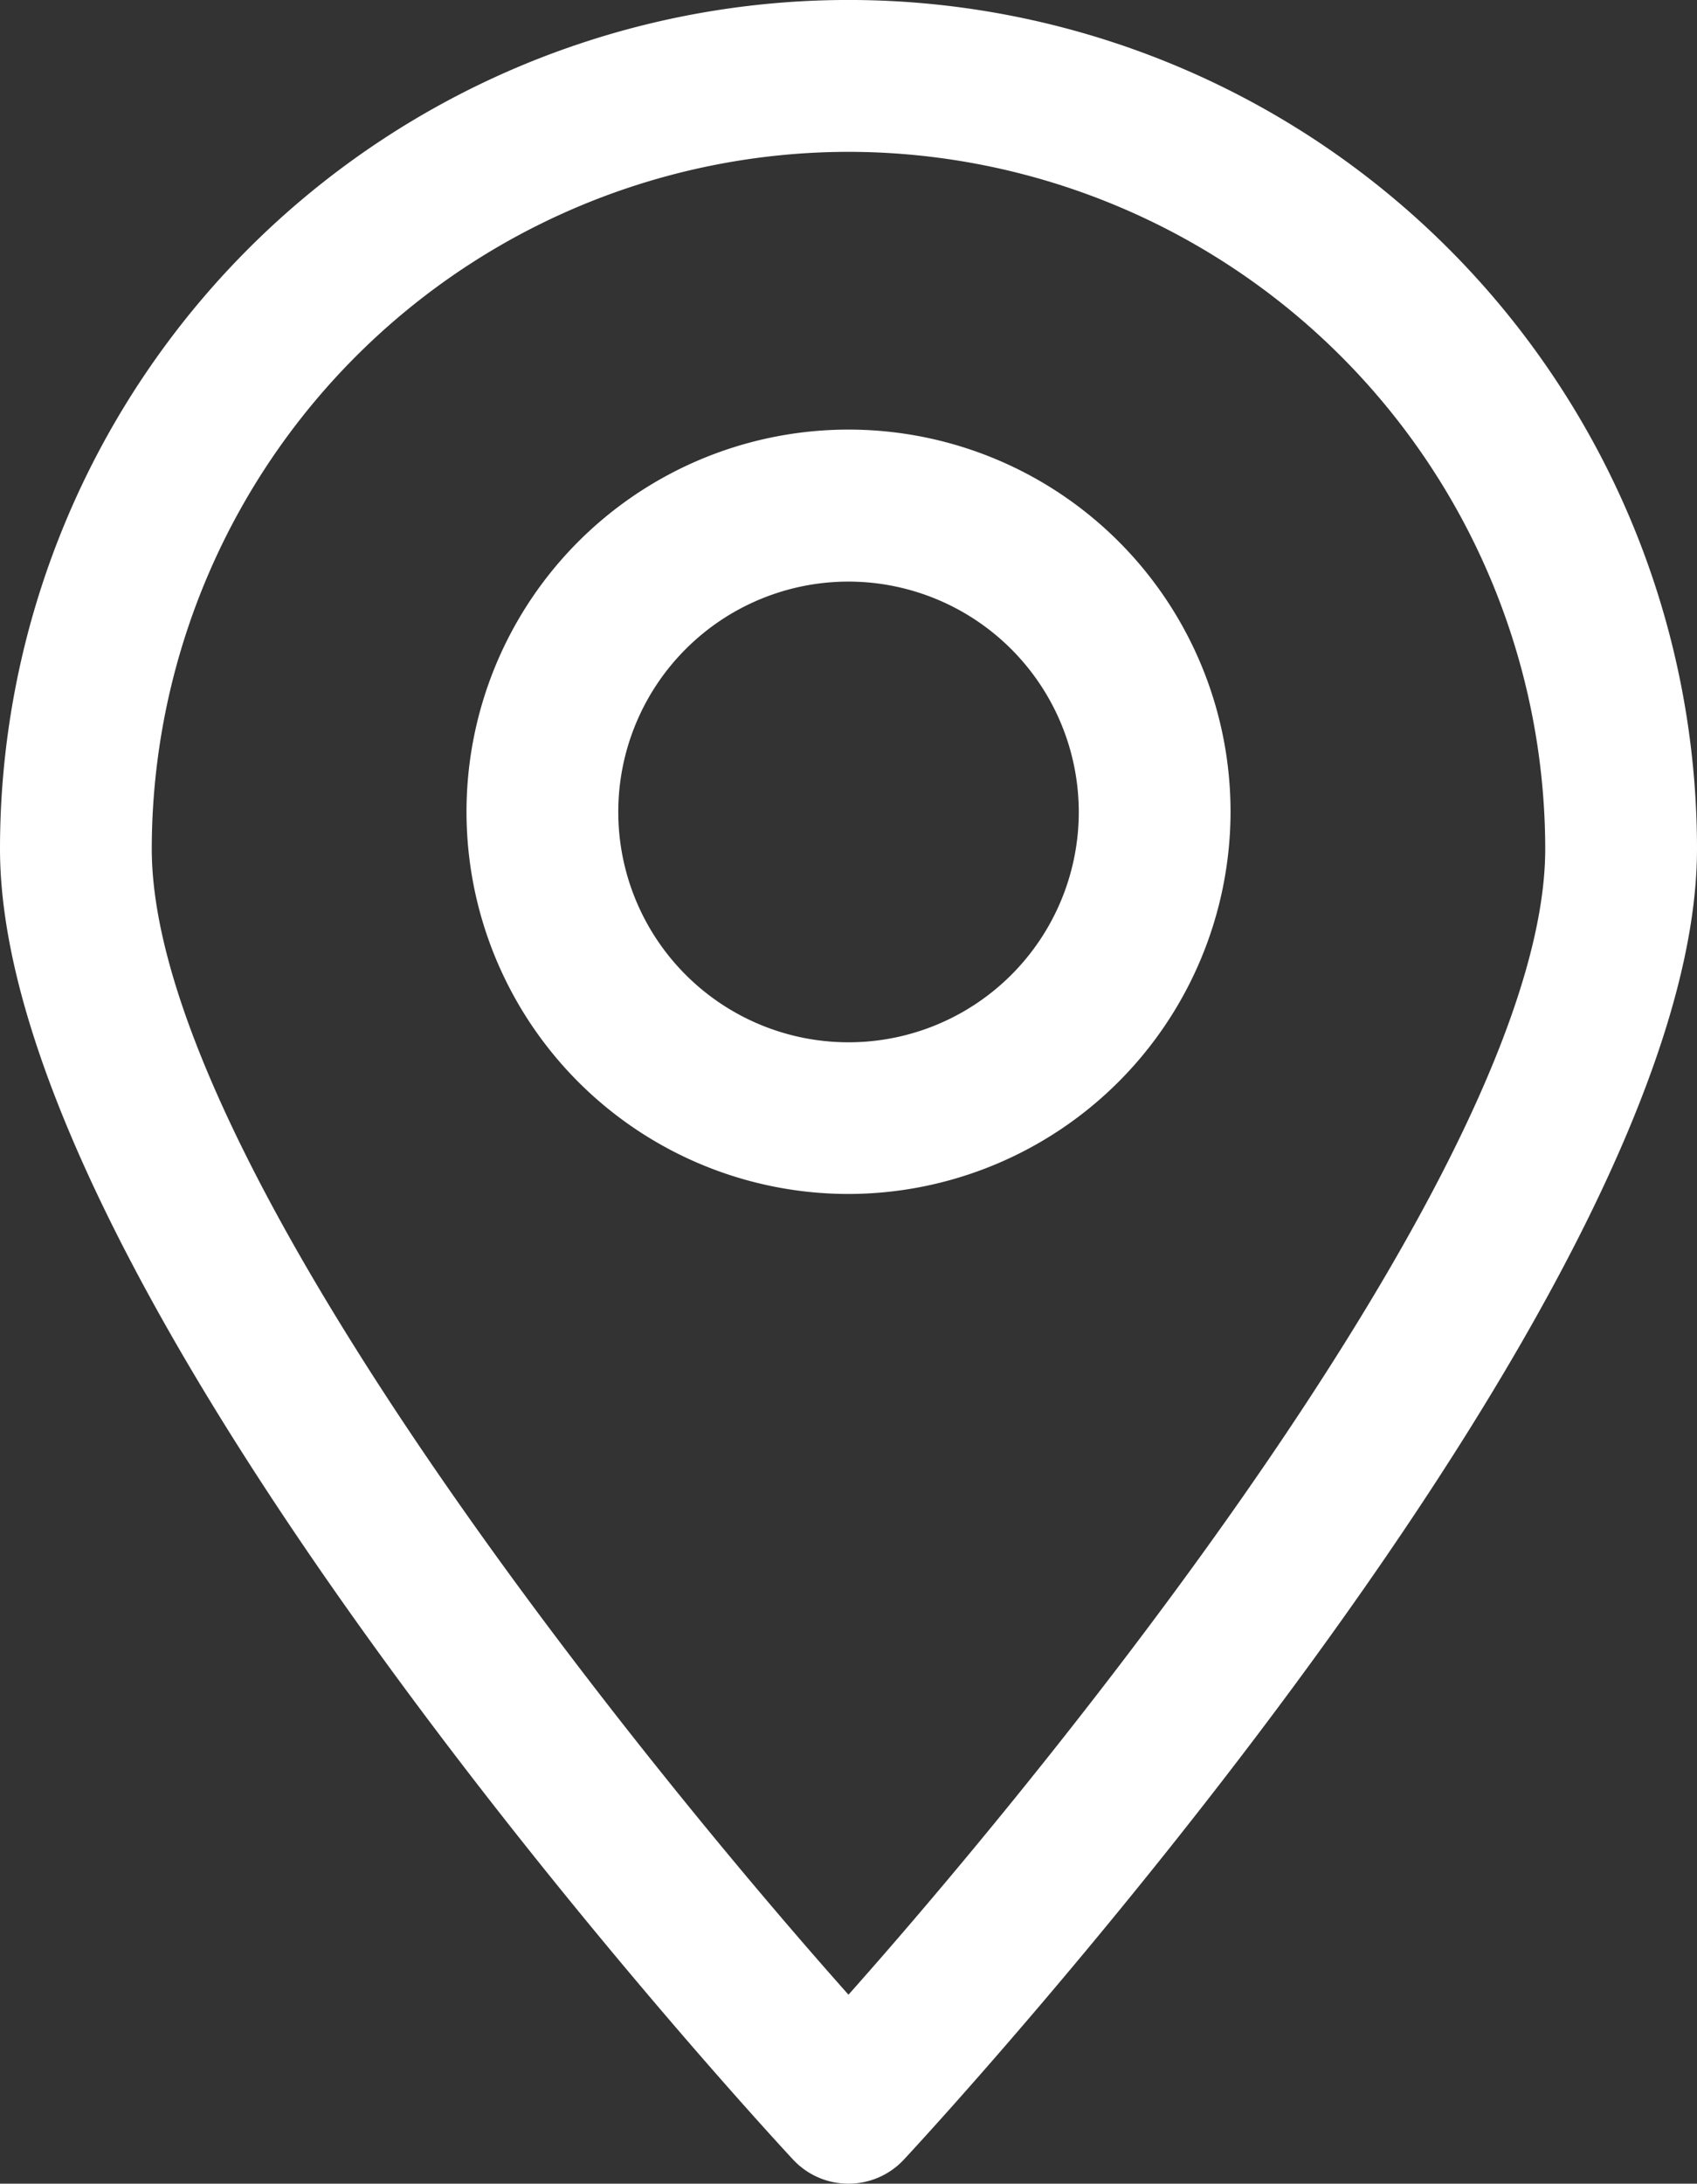
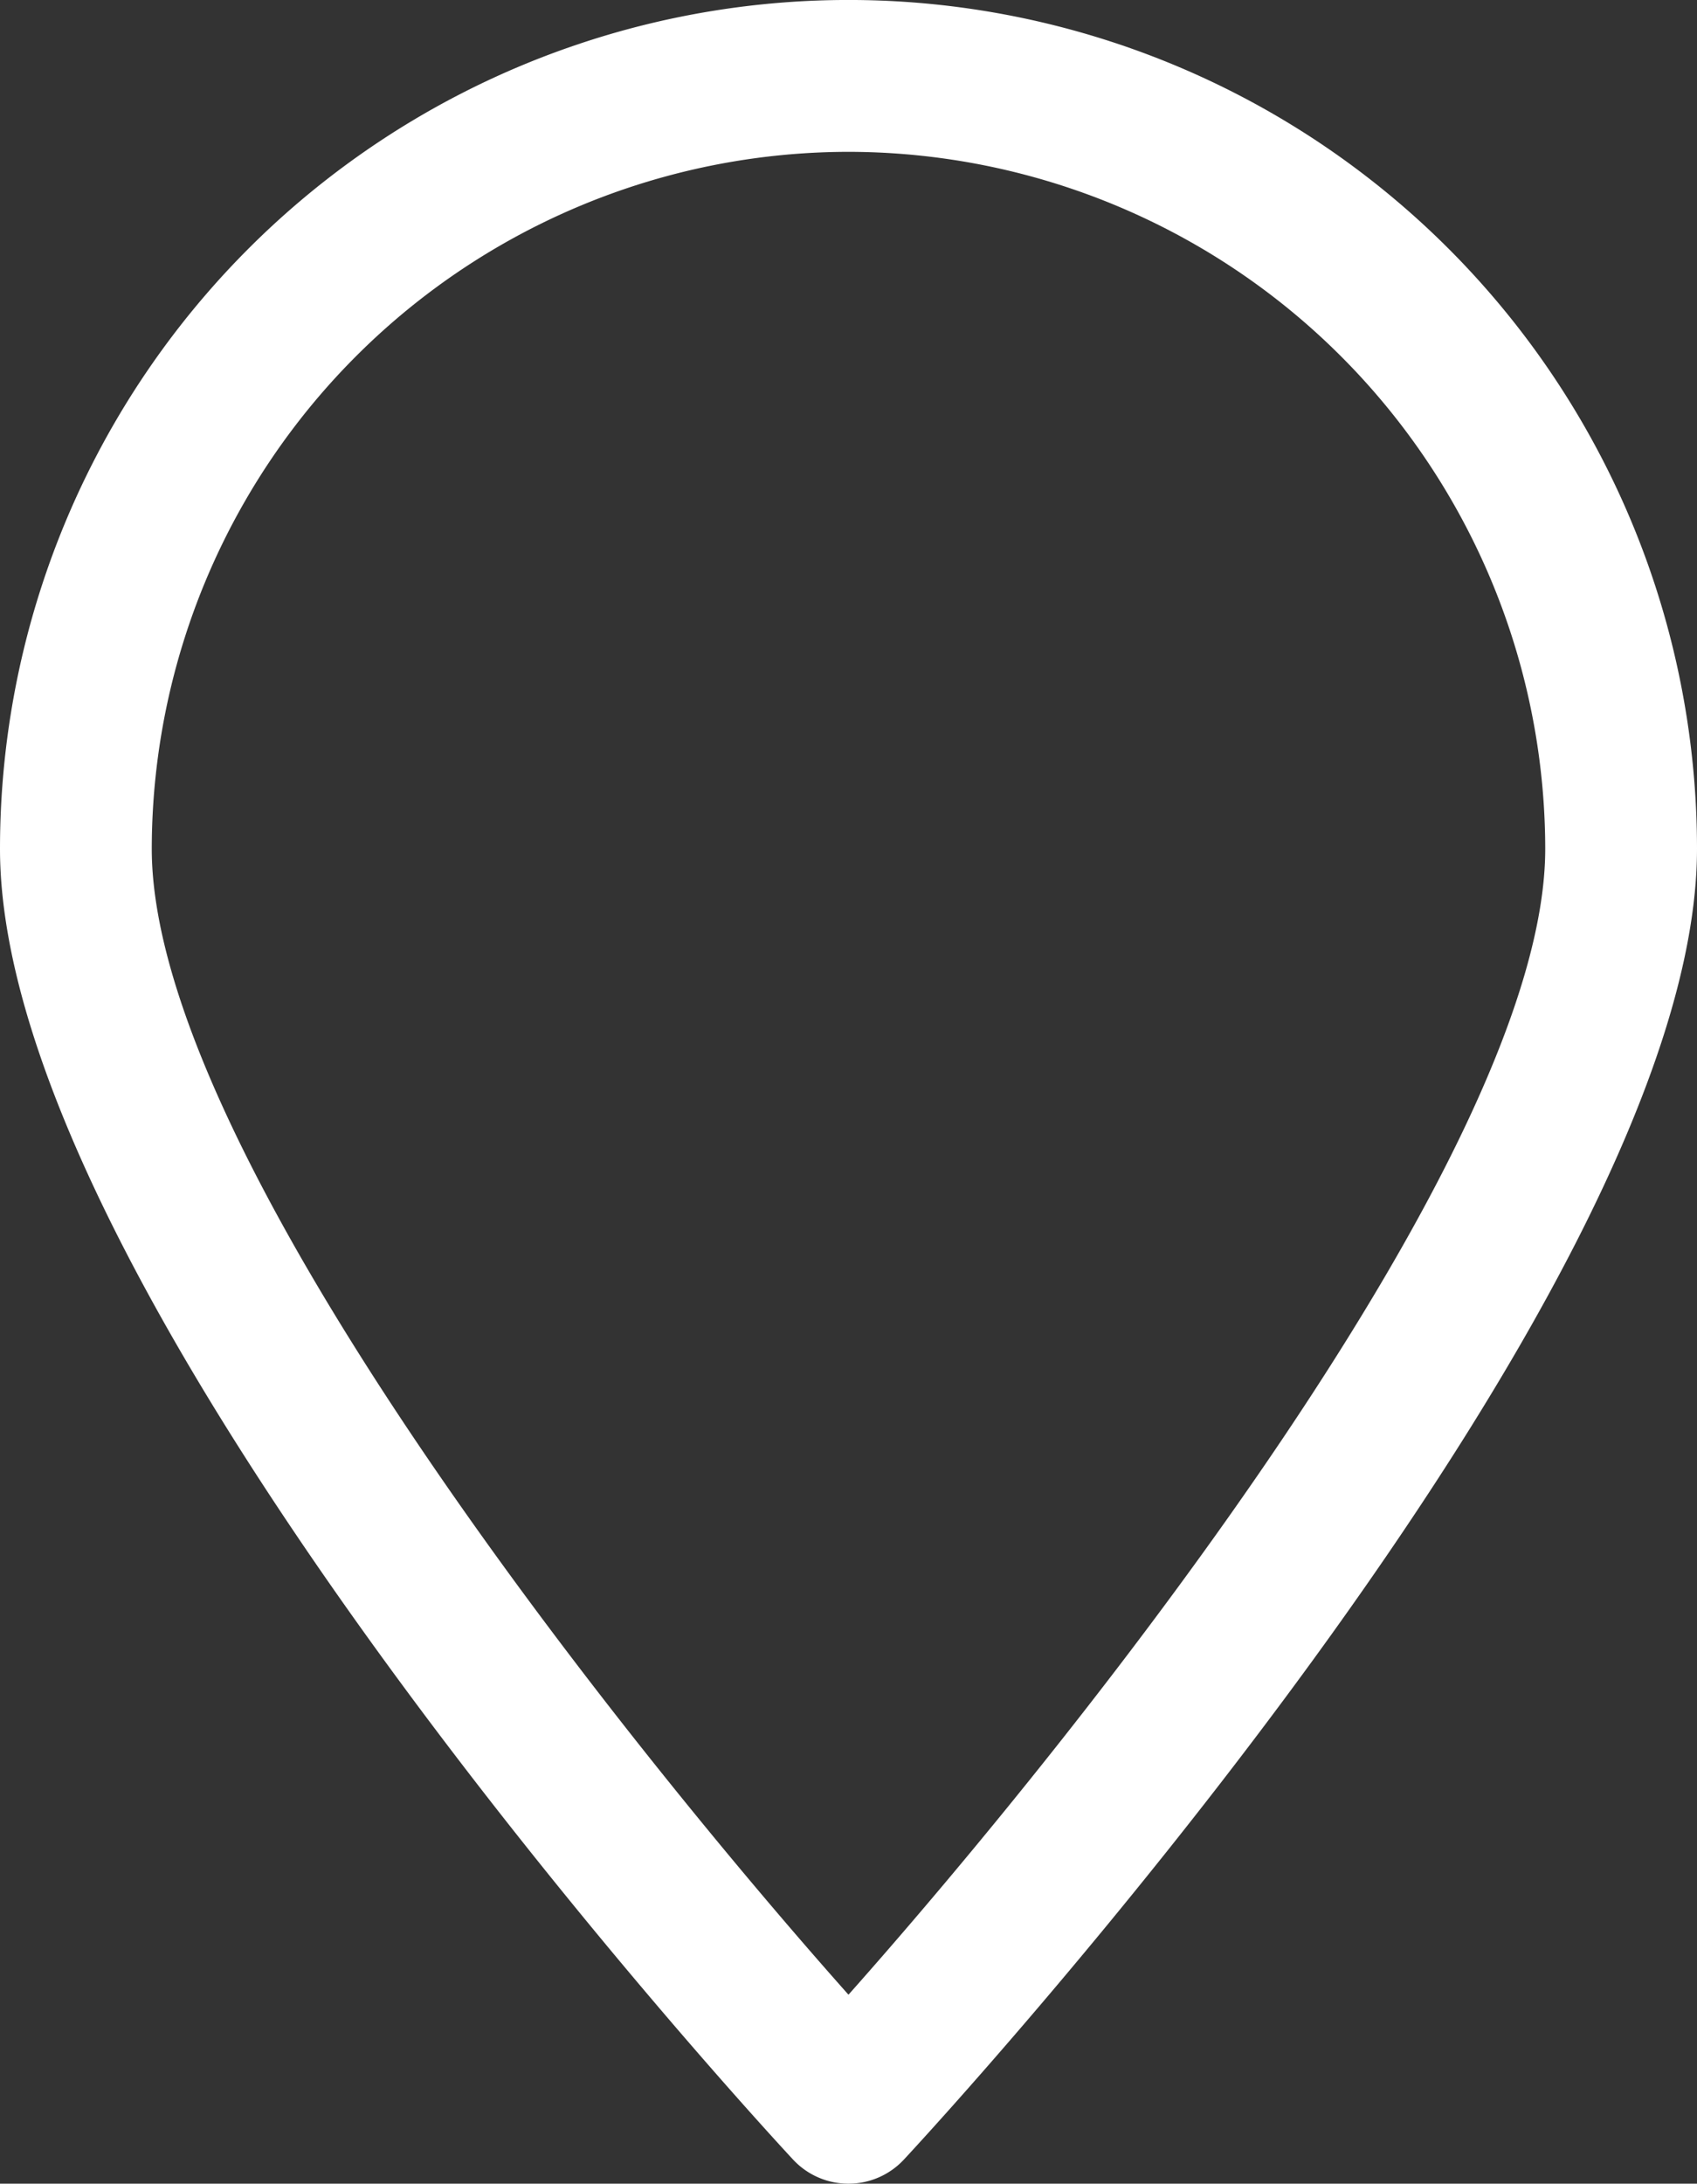
<svg xmlns="http://www.w3.org/2000/svg" id="Grupo_64" data-name="Grupo 64" width="31.051" height="39.938" viewBox="0 0 31.051 39.938">
  <rect x="0" y="0" width="31.051" height="39.938" fill="#333333" stroke="none" />
  <defs>
    <clipPath id="clip-path">
      <rect id="Rectángulo_2082" data-name="Rectángulo 2082" width="31.051" height="39.938" fill="#fff" />
    </clipPath>
  </defs>
  <g id="Grupo_442" data-name="Grupo 442" transform="translate(0 0)" clip-path="url(#clip-path)">
-     <path id="Trazado_320" data-name="Trazado 320" d="M15.525,39.938h0a1.381,1.381,0,0,1-1.017-.444C13.916,38.858,0,23.785,0,15.525a15.525,15.525,0,0,1,31.051,0c0,8.259-13.916,23.333-14.509,23.969a1.382,1.382,0,0,1-1.017.444m0-37.161A12.762,12.762,0,0,0,2.777,15.525c0,5.482,8.423,16.093,12.748,20.957,4.324-4.865,12.749-15.476,12.749-20.957A12.763,12.763,0,0,0,15.525,2.777" transform="translate(0 0)" fill="#fff" />
-     <path id="Trazado_321" data-name="Trazado 321" d="M15.051,21.4a6.99,6.99,0,1,1,6.99-6.989,7,7,0,0,1-6.99,6.989m0-11.2a4.213,4.213,0,1,0,4.213,4.213A4.218,4.218,0,0,0,15.051,10.2" transform="translate(0.475 0.437)" fill="#fff" />
+     <path id="Trazado_320" data-name="Trazado 320" d="M15.525,39.938a1.381,1.381,0,0,1-1.017-.444C13.916,38.858,0,23.785,0,15.525a15.525,15.525,0,0,1,31.051,0c0,8.259-13.916,23.333-14.509,23.969a1.382,1.382,0,0,1-1.017.444m0-37.161A12.762,12.762,0,0,0,2.777,15.525c0,5.482,8.423,16.093,12.748,20.957,4.324-4.865,12.749-15.476,12.749-20.957A12.763,12.763,0,0,0,15.525,2.777" transform="translate(0 0)" fill="#fff" />
  </g>
</svg>